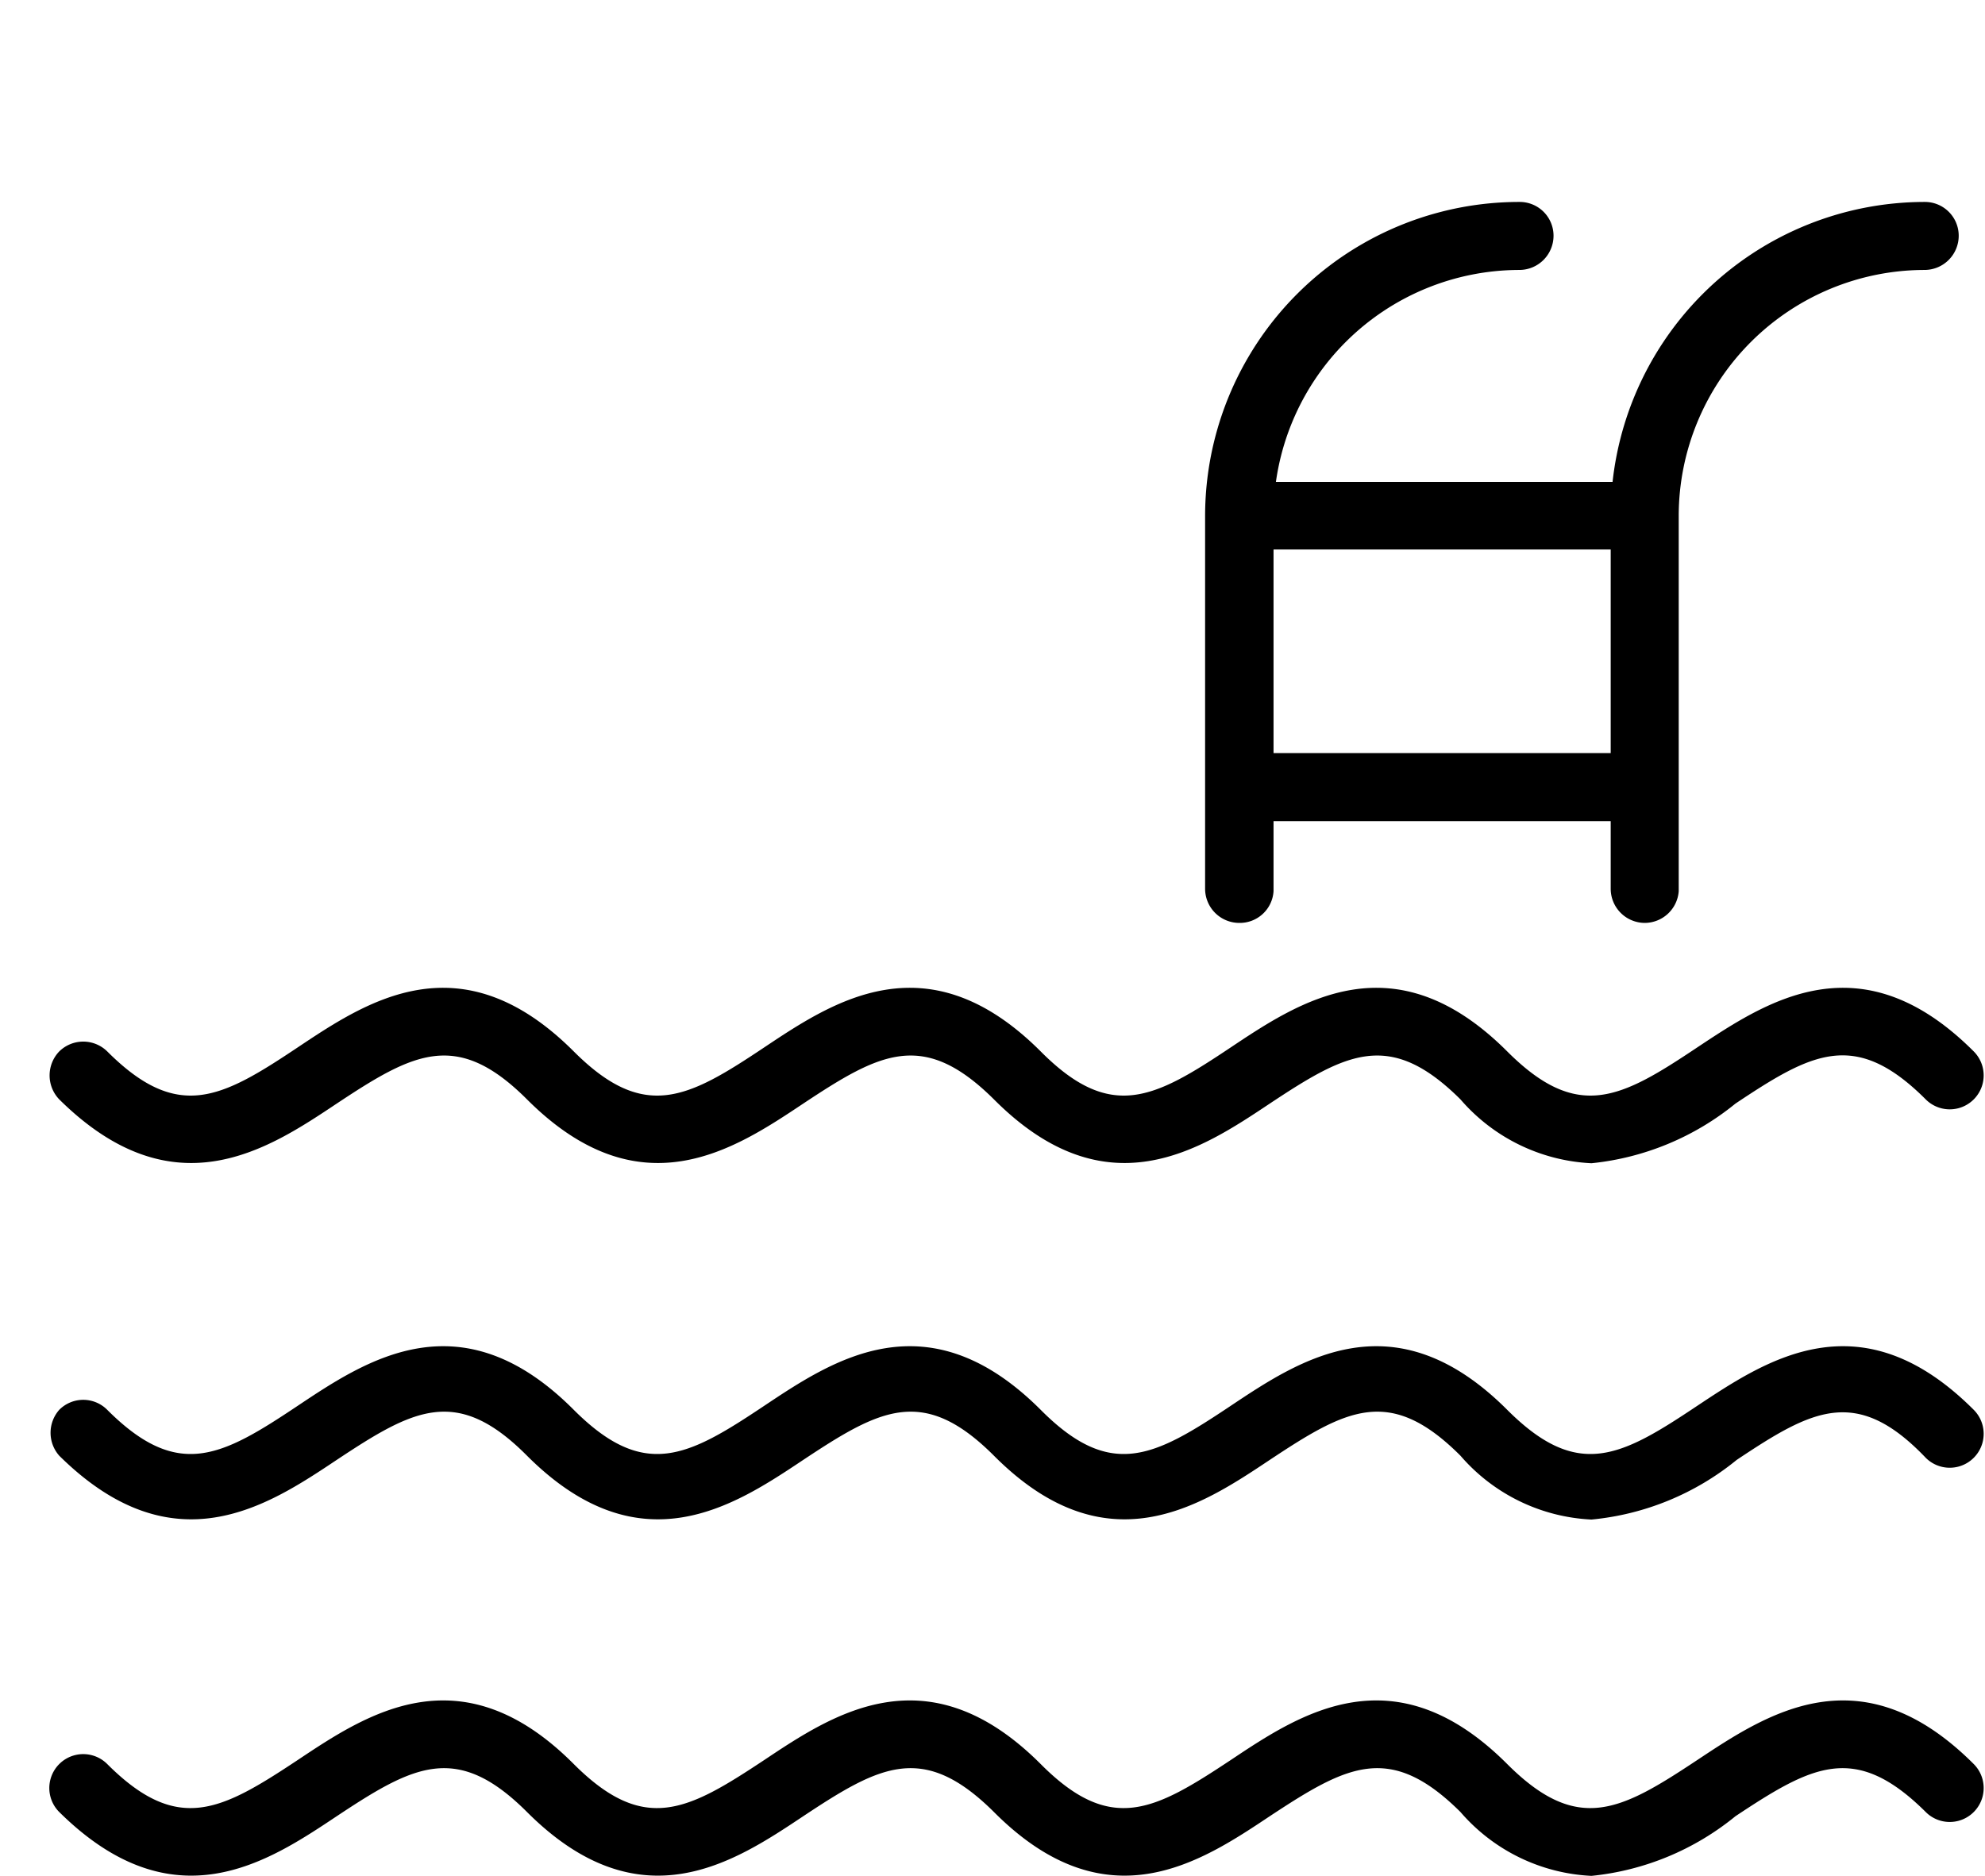
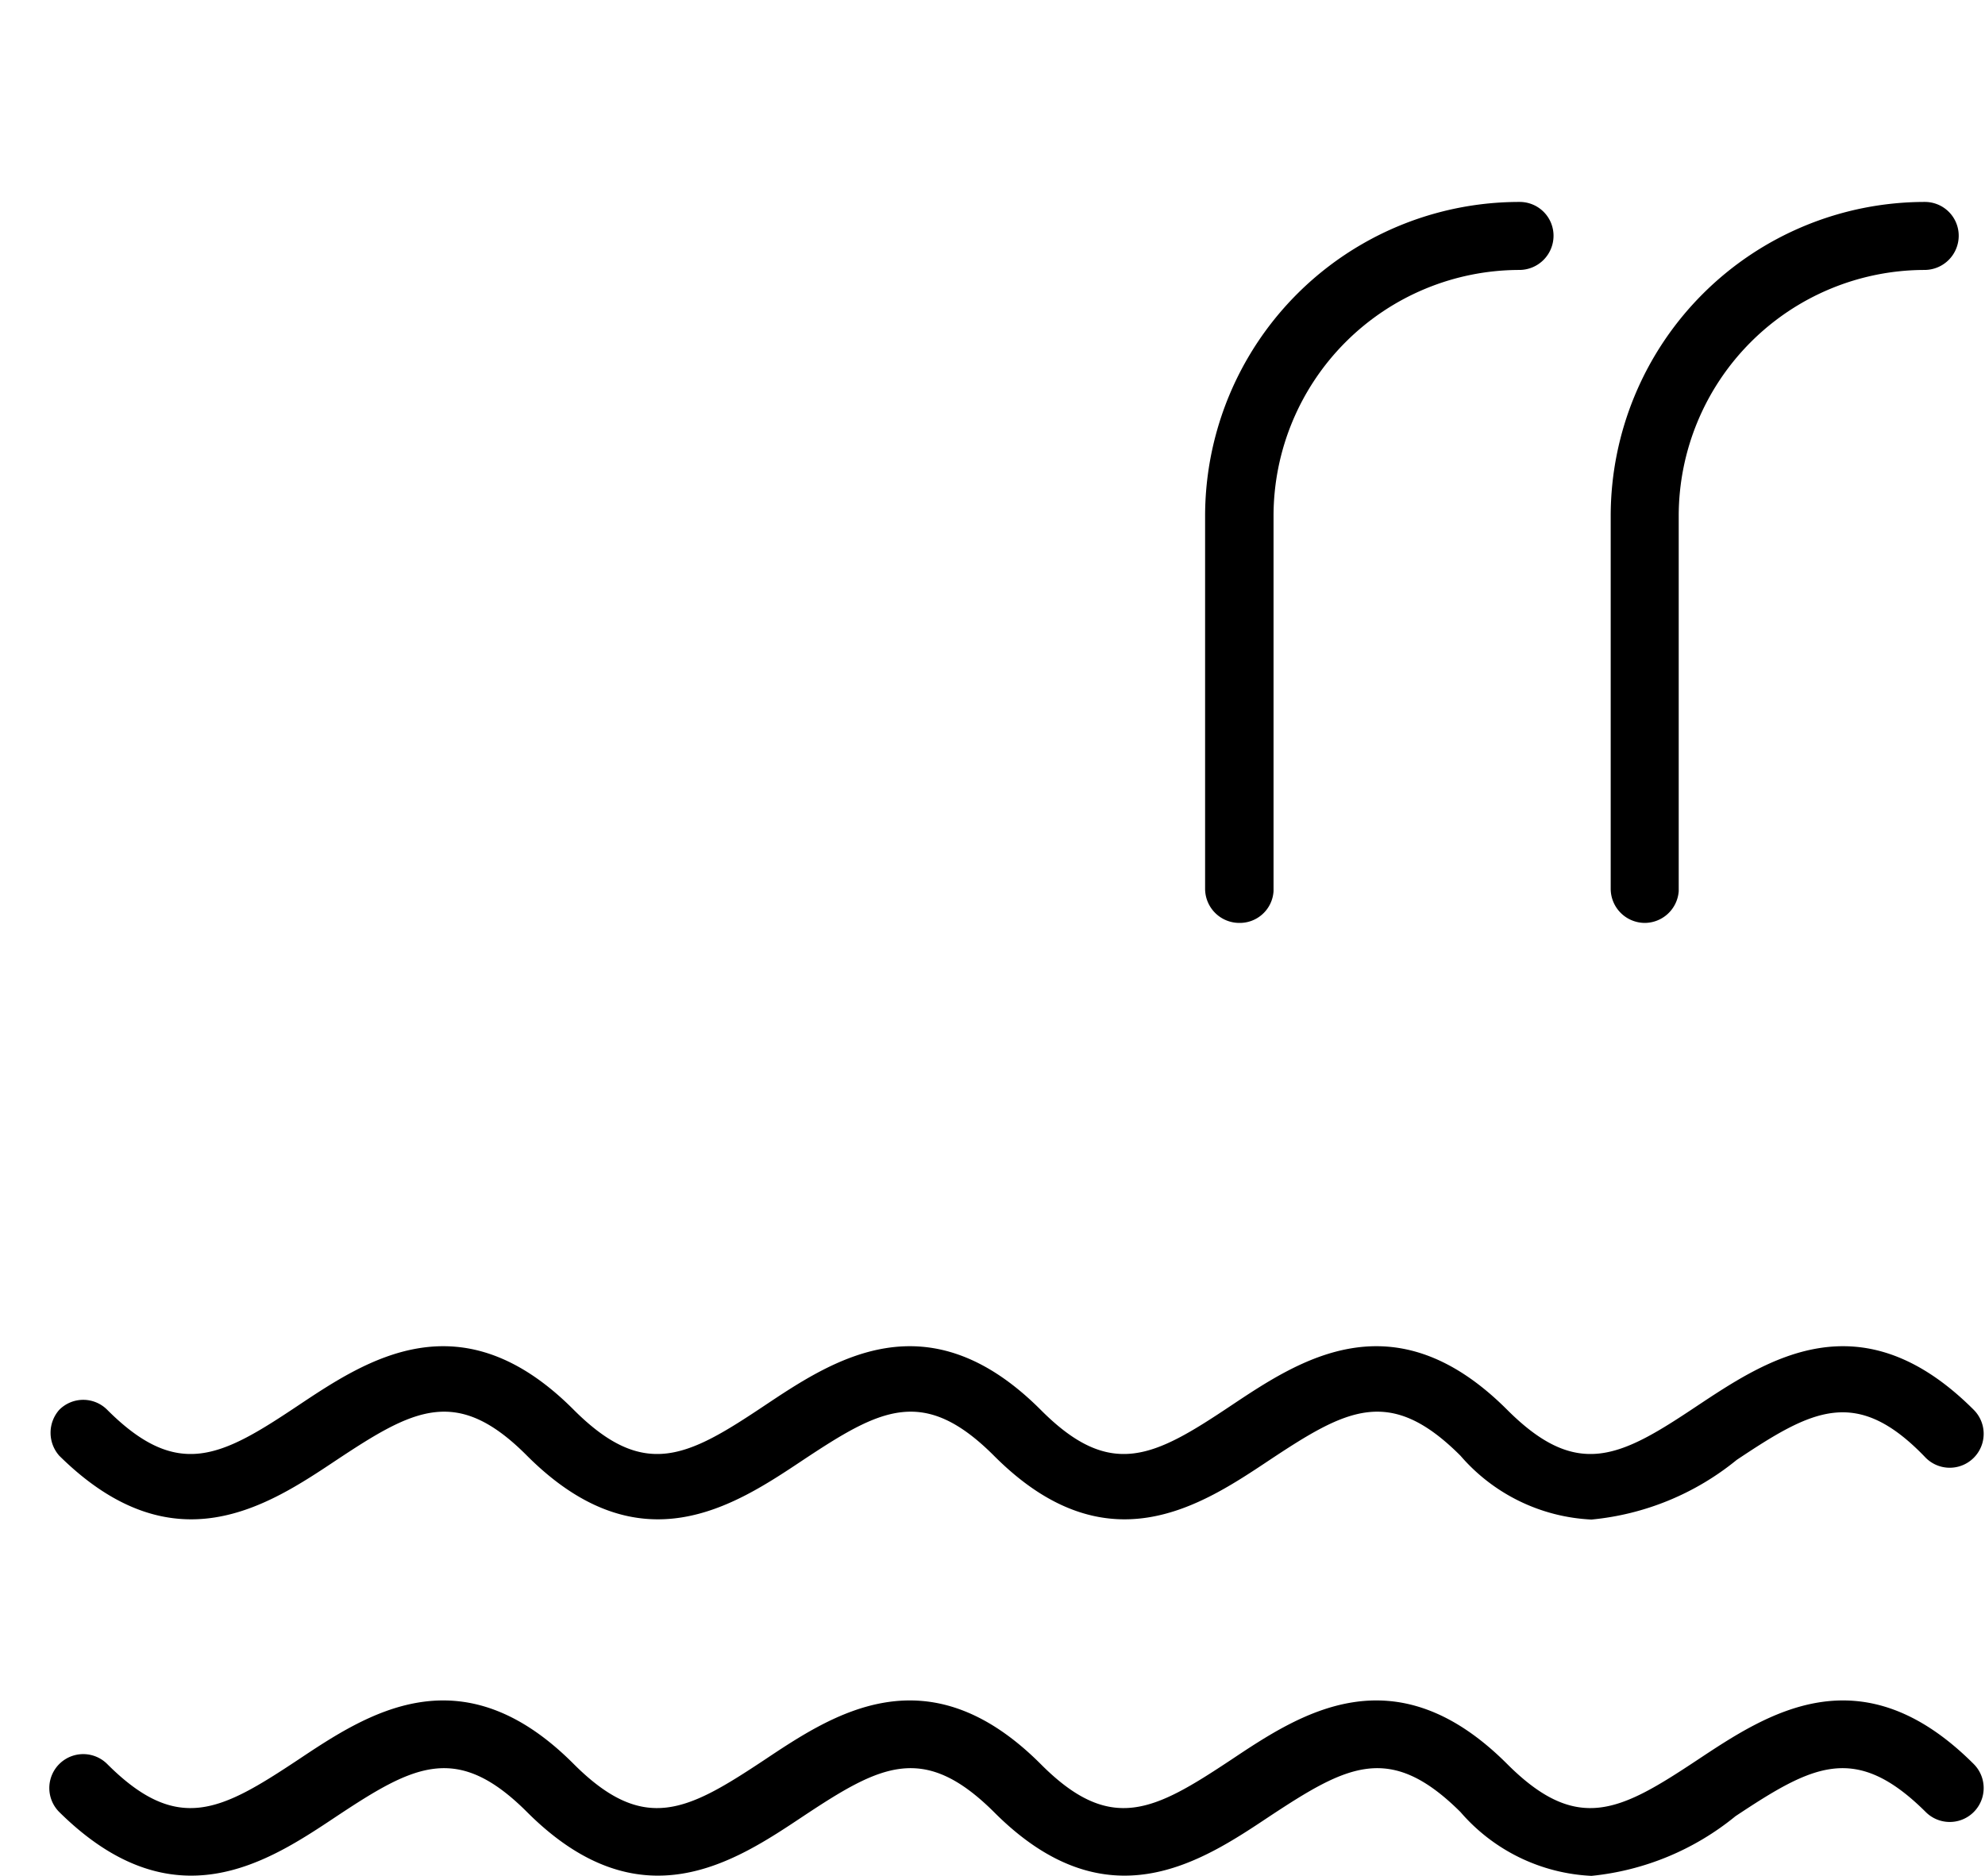
<svg xmlns="http://www.w3.org/2000/svg" id="Capa_16" data-name="Capa 16" viewBox="0 0 47.57 44.96">
  <defs>
    <style>.cls-1{fill:none;stroke:#449fdb;}</style>
  </defs>
  <g id="icomoon-ignore">
-     <line class="cls-1" y1="0.5" y2="0.5" />
-   </g>
-   <path d="M43.72,34.09a4.42,4.42,0,0,1-3.14-1.53c-1.69-1.68-2.73-1.12-4.57.1-1.65,1.1-3.91,2.61-6.61-.1-1.69-1.68-2.73-1.12-4.57.1-1.65,1.1-3.91,2.61-6.62-.1-1.68-1.68-2.72-1.12-4.56.1C12,33.76,9.74,35.27,7,32.56a.83.83,0,0,1,0-1.15.82.82,0,0,1,1.15,0c1.69,1.69,2.73,1.13,4.57-.1,1.65-1.1,3.9-2.61,6.61.1,1.69,1.69,2.73,1.13,4.57-.1,1.65-1.1,3.91-2.61,6.62.1,1.68,1.69,2.72,1.13,4.56-.1,1.65-1.1,3.91-2.61,6.62.1,1.69,1.69,2.72,1.13,4.56-.1,1.66-1.1,3.91-2.61,6.62.1a.81.81,0,0,1-1.15,1.15c-1.69-1.69-2.73-1.12-4.56.1A6.5,6.5,0,0,1,43.72,34.09Z" transform="translate(-5.58 -6.21)" />
+     </g>
  <path d="M43.72,42.63a4.42,4.42,0,0,1-3.14-1.53c-1.69-1.69-2.73-1.12-4.57.1-1.65,1.1-3.91,2.61-6.61-.1-1.69-1.69-2.73-1.12-4.57.1-1.65,1.1-3.91,2.61-6.62-.1-1.68-1.69-2.72-1.12-4.56.1C12,42.3,9.74,43.81,7,41.1A.83.83,0,0,1,7,40a.81.81,0,0,1,1.15,0c1.69,1.69,2.73,1.13,4.57-.1,1.65-1.1,3.91-2.61,6.61.1,1.69,1.69,2.73,1.13,4.57-.1,1.65-1.1,3.91-2.61,6.62.1,1.68,1.69,2.72,1.13,4.56-.1,1.65-1.1,3.91-2.61,6.62.1,1.69,1.69,2.72,1.13,4.56-.1,1.66-1.1,3.91-2.61,6.62.1a.81.81,0,0,1-1.15,1.15C50.07,39.41,49,40,47.2,41.2A6.47,6.47,0,0,1,43.72,42.63Z" transform="translate(-5.58 -6.21)" />
  <path d="M43.72,51.17a4.42,4.42,0,0,1-3.14-1.53c-1.69-1.68-2.72-1.12-4.57.1-1.65,1.1-3.91,2.61-6.61-.1-1.69-1.68-2.73-1.12-4.57.1-1.65,1.1-3.91,2.61-6.62-.1-1.68-1.68-2.72-1.12-4.56.1C12,50.84,9.74,52.35,7,49.64a.81.81,0,1,1,1.15-1.15c1.69,1.69,2.73,1.12,4.57-.1,1.65-1.1,3.91-2.61,6.61.1,1.69,1.69,2.73,1.12,4.57-.1,1.65-1.1,3.91-2.61,6.62.1,1.68,1.69,2.72,1.12,4.56-.1,1.65-1.1,3.91-2.61,6.62.1,1.69,1.69,2.72,1.12,4.56-.1,1.66-1.1,3.91-2.61,6.62.1a.81.81,0,0,1-1.15,1.15c-1.69-1.68-2.72-1.12-4.56.1A6.47,6.47,0,0,1,43.72,51.17Z" transform="translate(-5.58 -6.21)" />
  <path d="M35.28,28.33a.82.82,0,0,1-.82-.81V18.57A7.53,7.53,0,0,1,42,11.05a.81.81,0,0,1,.81.81.82.82,0,0,1-.81.82,5.9,5.9,0,0,0-5.9,5.89v9A.81.81,0,0,1,35.28,28.33Z" transform="translate(-5.58 -6.21)" />
  <path d="M45,28.33a.82.82,0,0,1-.82-.81V18.57a7.53,7.53,0,0,1,7.53-7.52.81.81,0,0,1,.81.81.82.82,0,0,1-.81.82,5.9,5.9,0,0,0-5.9,5.89v9A.82.82,0,0,1,45,28.33Z" transform="translate(-5.58 -6.21)" />
-   <path d="M44.22,19.38H36.09a.81.81,0,1,1,0-1.62h8.13a.81.81,0,1,1,0,1.62Z" transform="translate(-5.58 -6.21)" />
-   <path d="M44.22,25.89H36.09a.81.81,0,0,1-.81-.81.82.82,0,0,1,.81-.82h8.13a.82.82,0,0,1,.82.82A.82.82,0,0,1,44.22,25.89Z" transform="translate(-5.58 -6.21)" />
+   <path d="M44.22,19.38H36.09h8.13a.81.81,0,1,1,0,1.62Z" transform="translate(-5.58 -6.21)" />
</svg>